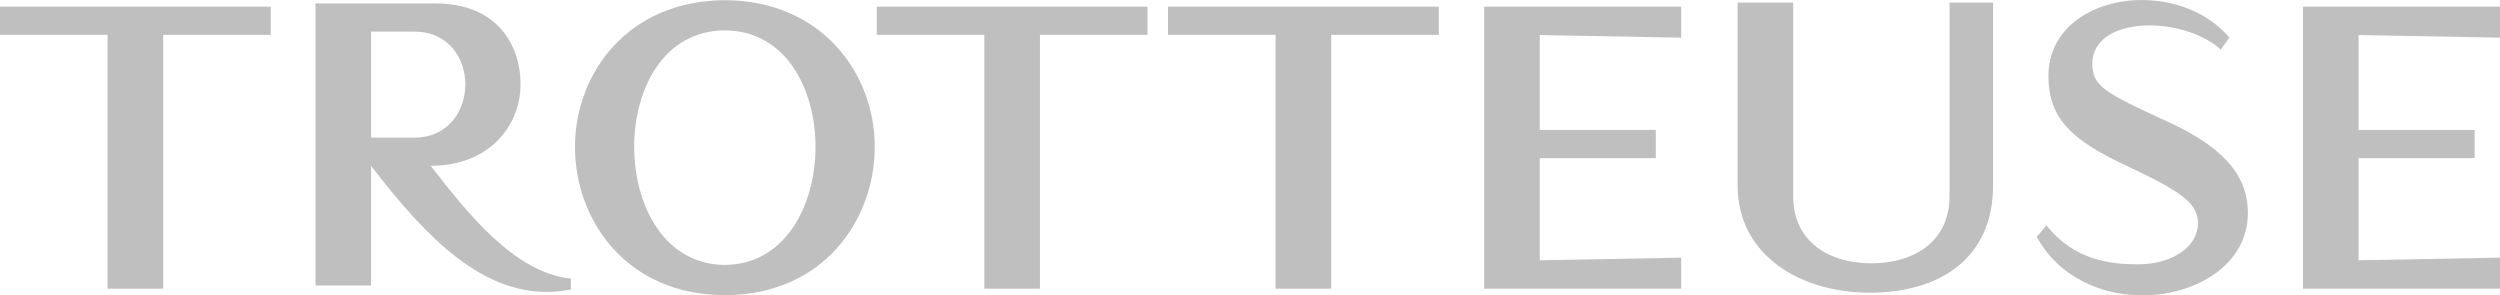
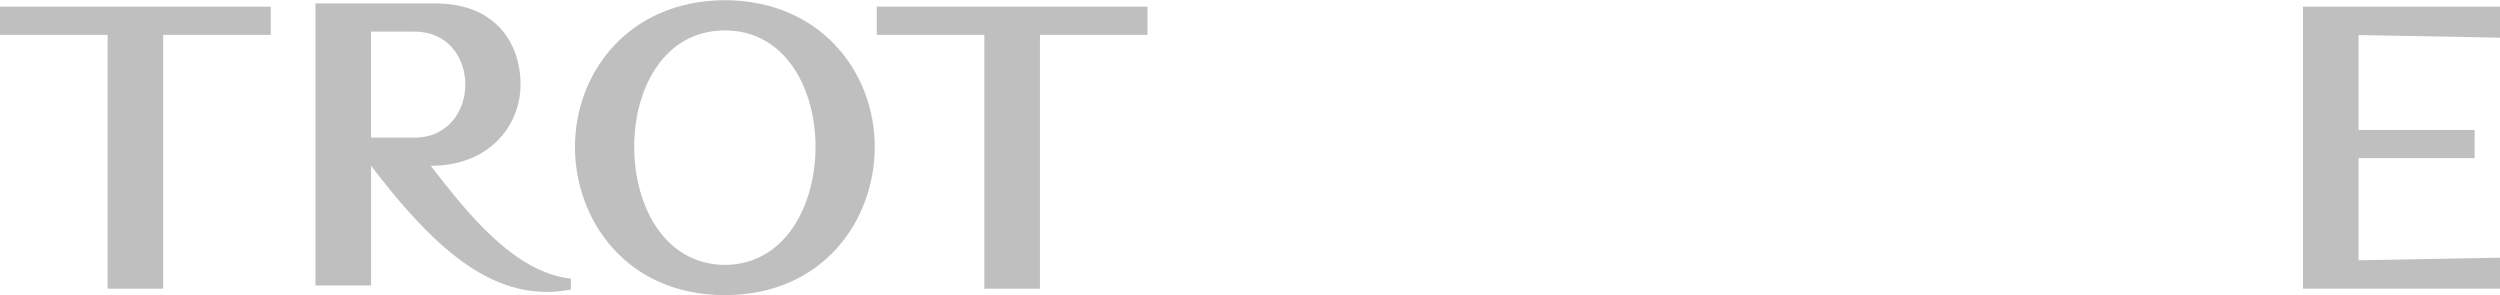
<svg xmlns="http://www.w3.org/2000/svg" id="Calque_2" data-name="Calque 2" viewBox="0 0 1547.53 182.82">
  <defs>
    <style>
      .cls-1 {
        fill: #bfbfbf;
      }
    </style>
  </defs>
  <g id="Calque_1-2" data-name="Calque 1">
    <g>
      <polygon class="cls-1" points="66.59 4.12 0 4.12 0 21.57 66.59 21.57 66.59 178.7 101.01 178.7 101.01 21.57 167.6 21.57 167.6 4.12 101.01 4.12 66.59 4.12" />
      <polygon class="cls-1" points="609.32 4.12 542.73 4.12 542.73 21.57 609.32 21.57 609.32 178.7 643.74 178.7 643.74 21.57 710.33 21.57 710.33 4.12 643.74 4.12 609.32 4.12" />
-       <polygon class="cls-1" points="789.61 4.12 723.02 4.12 723.02 21.57 789.61 21.57 789.61 178.7 824.03 178.7 824.03 21.57 890.62 21.57 890.62 4.12 824.03 4.12 789.61 4.12" />
      <path class="cls-1" d="M266.6,102.63c36.66,0,55.62-25.19,55.62-50.38s-15.21-50.13-52.62-50.13h-74.32v174.58h34.42v-74.07c36.16,47.39,69.33,78.06,108.74,78.06,4.99,0,9.98-.5,14.96-1.5v-6.73c-35.17-3.74-64.1-40.65-86.79-69.83ZM256.62,85.17h-26.94V19.58h26.94c20.95,0,31.43,16.46,31.43,32.67s-10.48,32.92-31.43,32.92Z" />
      <path class="cls-1" d="M448.7.12c-59.86.25-92.78,45.14-92.78,90.78s32.17,91.78,92.78,91.78,92.78-46.14,92.78-91.78S508.56.37,448.7.12ZM448.7,163.99c-37.41-.25-56.12-36.66-56.12-73.08s18.71-72.08,56.12-72.08,56.12,35.91,56.12,72.08-18.71,72.83-56.12,73.08Z" />
      <polygon class="cls-1" points="1547.53 23.32 1547.53 4.12 1459.99 4.12 1453.01 4.12 1425.57 4.12 1425.57 178.7 1453.01 178.7 1459.99 178.7 1547.53 178.7 1547.53 159.5 1459.99 161.11 1459.99 97.89 1531.82 97.89 1531.82 80.43 1459.99 80.43 1459.99 21.7 1547.53 23.32" />
-       <polygon class="cls-1" points="946.15 4.12 918.71 4.12 918.71 178.7 946.15 178.7 953.13 178.7 1040.67 178.7 1040.67 159.5 953.13 161.11 953.13 97.89 1024.96 97.89 1024.96 80.43 953.13 80.43 953.13 21.7 1040.67 23.32 1040.67 4.12 953.13 4.12 946.15 4.12" />
-       <path class="cls-1" d="M1206.79,121.59c0,27.68-21.7,41.4-48.39,41.4s-48.38-13.72-48.38-41.4V1.62h-34.42v113.23c0,43.15,38.91,66.34,81.81,66.34s76.32-20.95,76.32-66.34V1.62h-26.94v119.96Z" />
-       <path class="cls-1" d="M1341.82,75.32c-39.16-17.96-46.64-21.95-46.64-35.91,0-16.21,16.71-23.69,35.42-23.69,15.96,0,33.67,5.49,44.15,14.96l5.24-7.48c-13.47-15.71-34.17-23.19-54.12-23.19-29.68,0-57.86,16.71-57.86,46.89,0,26.19,13.97,39.66,48.14,55.62,36.91,17.21,44.39,24.19,44.39,35.91,0,14.22-15.96,25.19-36.91,25.19-16.71,0-39.66-2.24-56.86-24.19l-5.99,7.23c13.72,24.94,39.91,36.16,65.34,36.16,33.42,0,65.34-19.2,65.34-50.88,0-19.7-10.23-38.66-49.63-56.62Z" />
    </g>
  </g>
</svg>